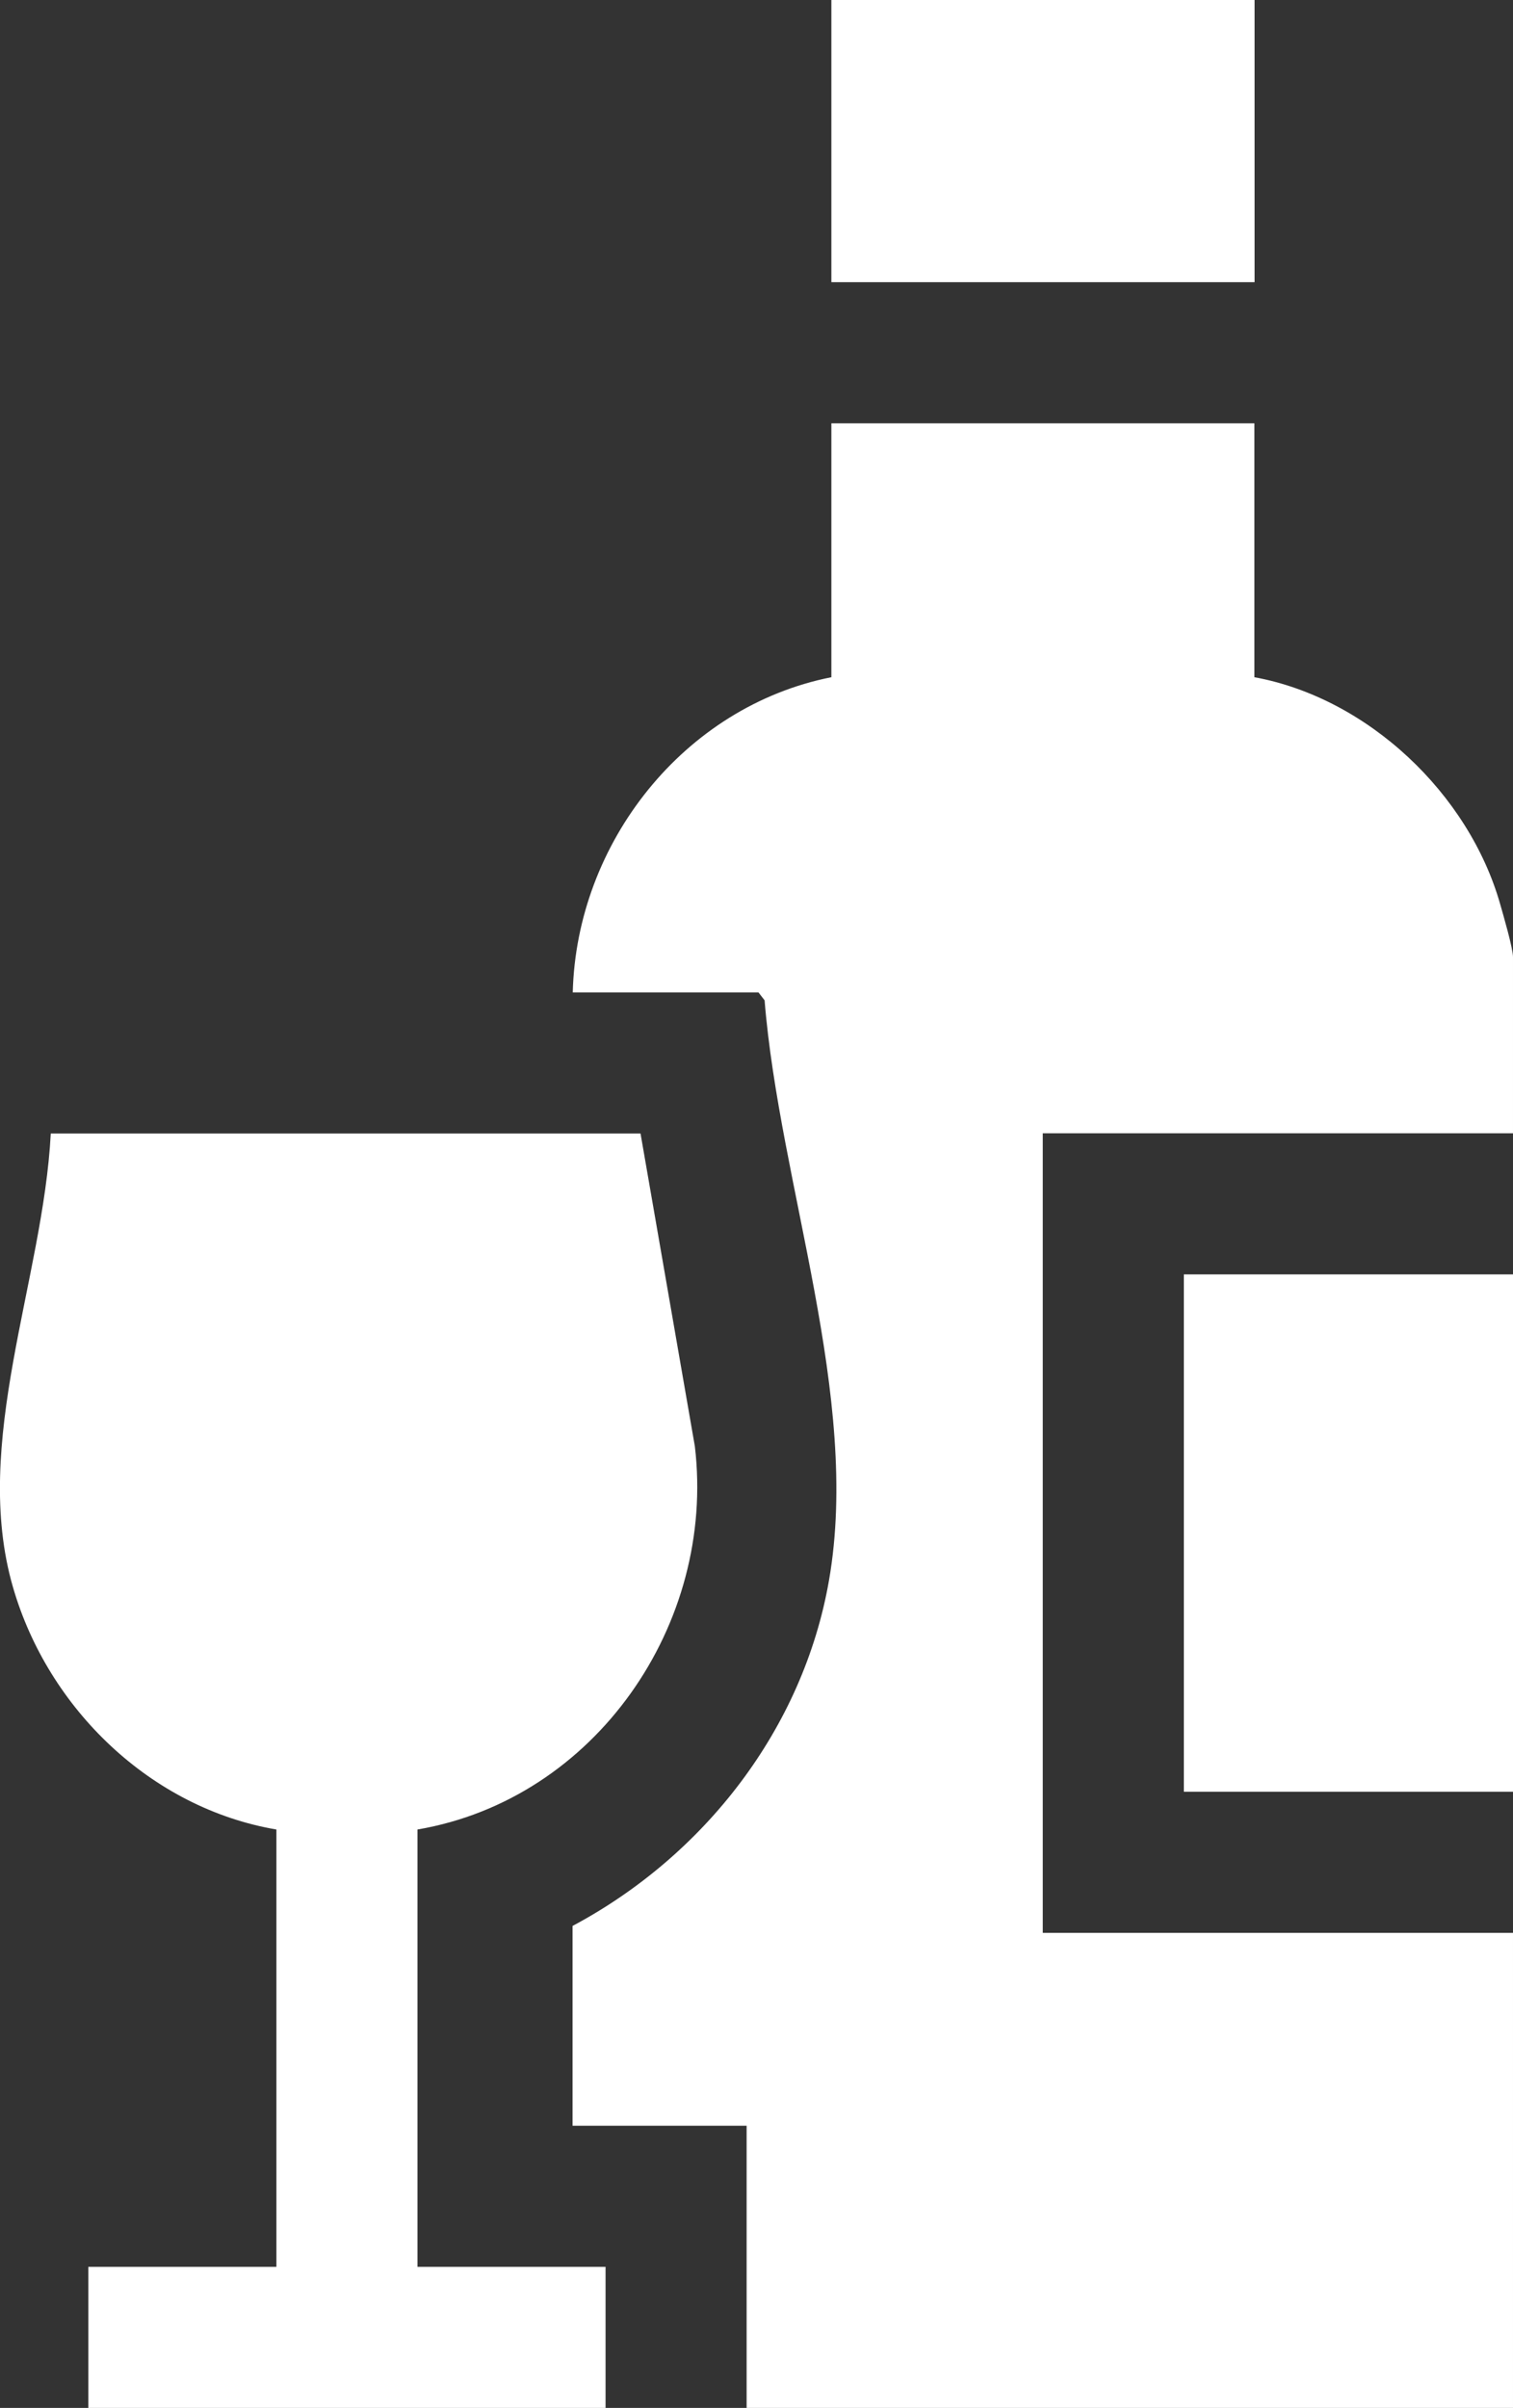
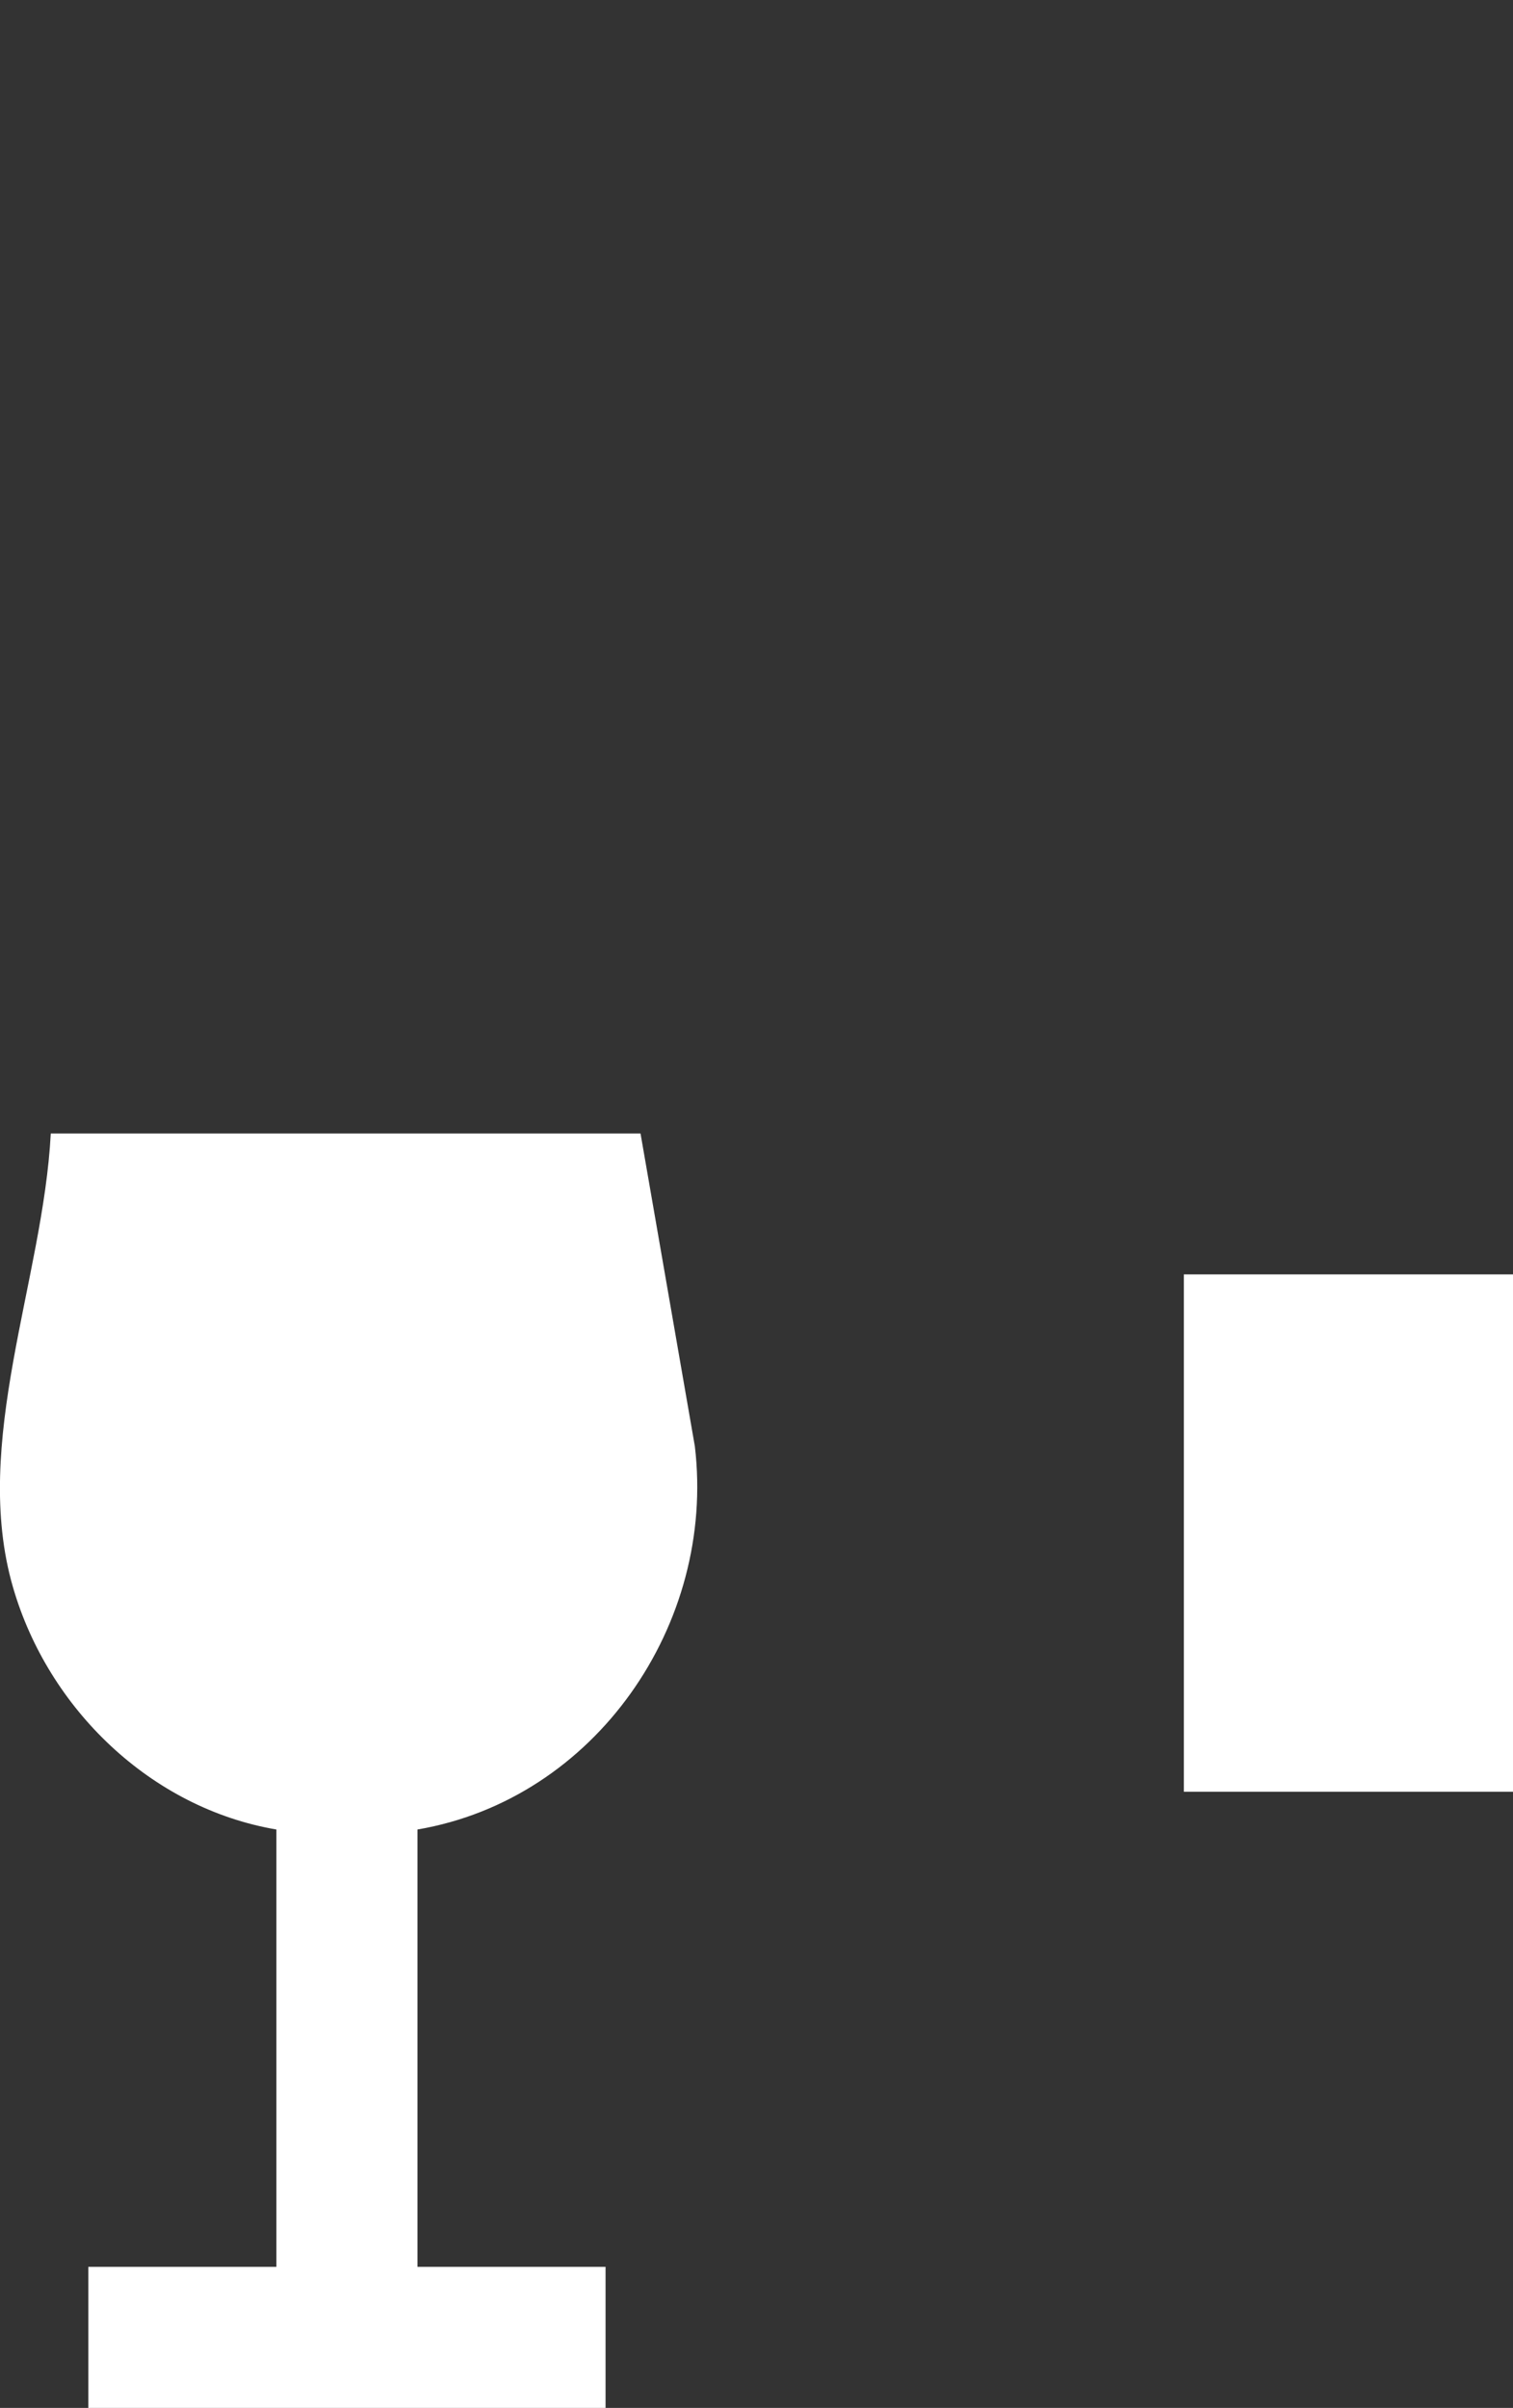
<svg xmlns="http://www.w3.org/2000/svg" id="Layer_1" data-name="Layer 1" width="76.58" height="121.85" viewBox="0 0 76.58 121.85">
  <rect x="0" y="0" width="76.58" height="121.85" fill="#333333" stroke="none" />
  <defs>
    <style>
      .cls-1 {
        fill: #fff;
      }
    </style>
  </defs>
-   <rect class="cls-1" x="42.08" width="21.42" height="14.28" />
-   <path class="cls-1" d="M63.49,21.42v12.85c5.74,1.05,10.85,5.89,12.44,11.48.16.56.65,2.24.65,2.68v8.92h-23.8v40.46h23.8v24.04h-38.79v-14.28h-8.81v-10.11c6.66-3.55,11.67-9.97,12.98-17.49,1.62-9.29-2.51-20.01-3.26-29.35l-.31-.4h-9.4c.19-7.57,5.63-14.47,13.09-15.95v-12.85h21.42Z" />
  <path class="cls-1" d="M13.99,92.58c-6.35-1.08-11.55-6.11-13.33-12.25-2.13-7.32,1.52-15.53,1.91-22.97h29.85s2.75,15.83,2.75,15.83c1.07,9.01-5.05,17.86-14.04,19.39v22.13h9.52v7.14H4.47v-7.14h9.52v-22.13Z" />
  <rect class="cls-1" x="59.92" y="64.49" width="16.66" height="26.18" />
</svg>